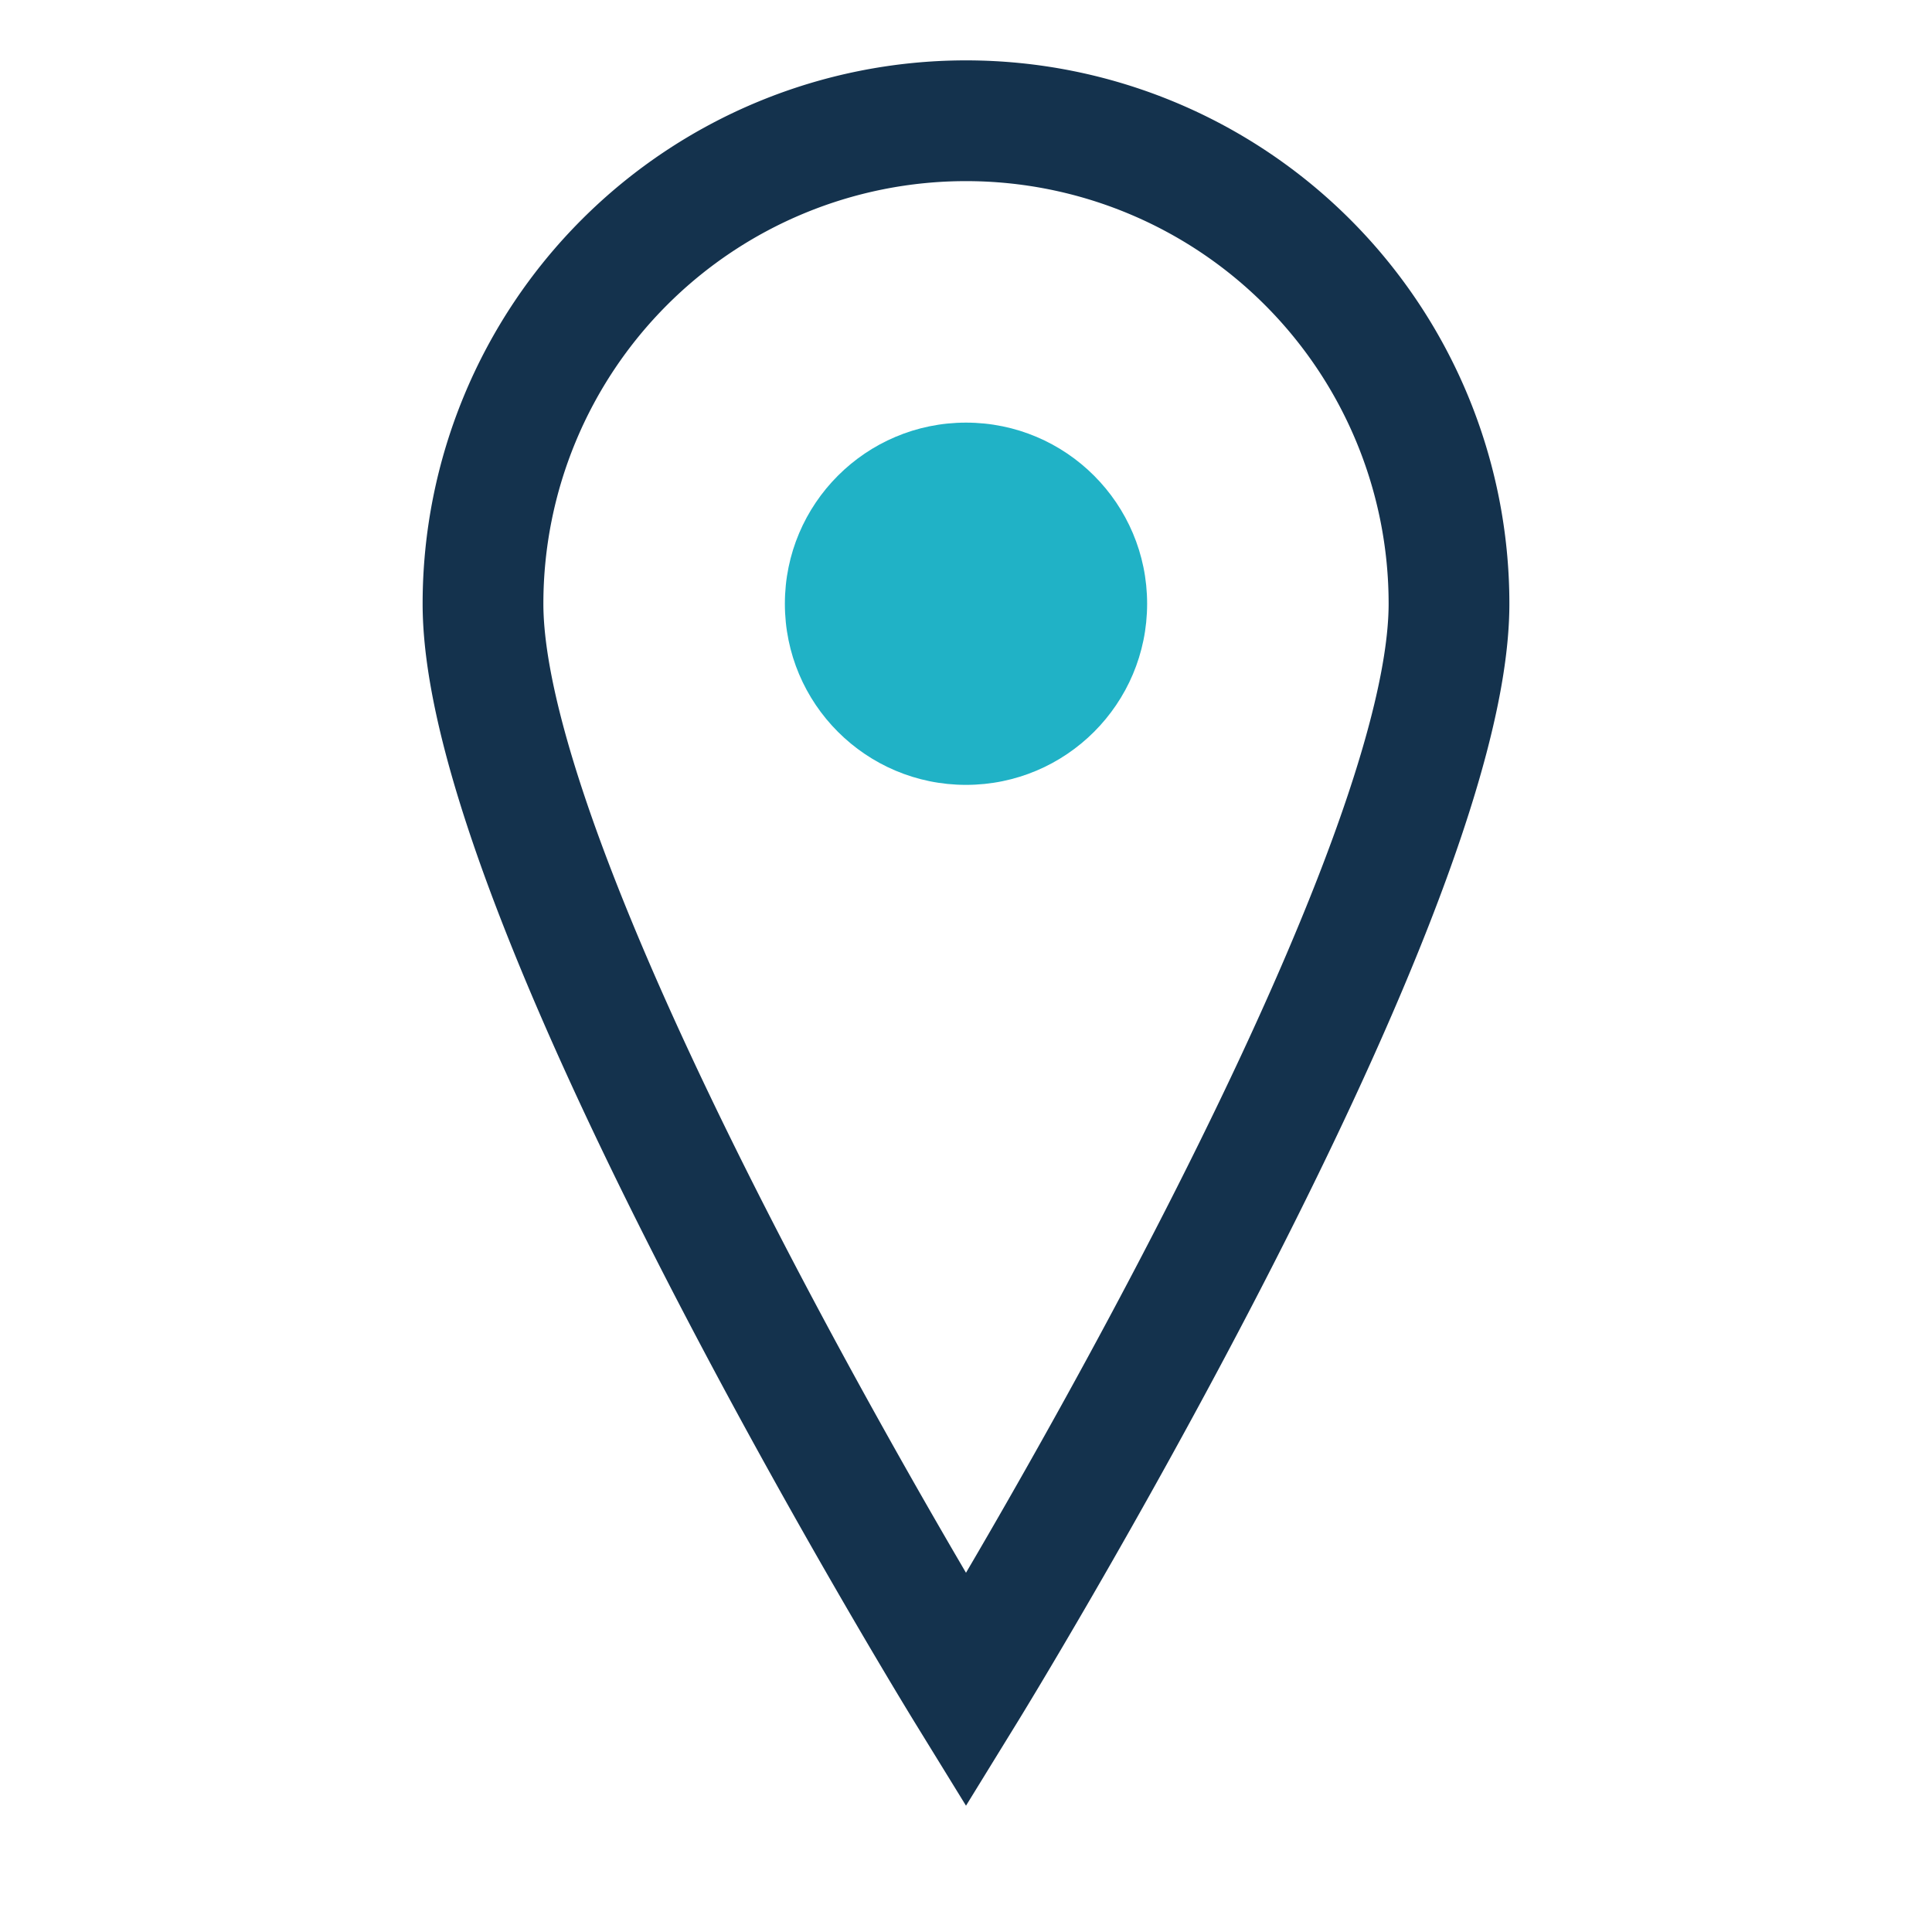
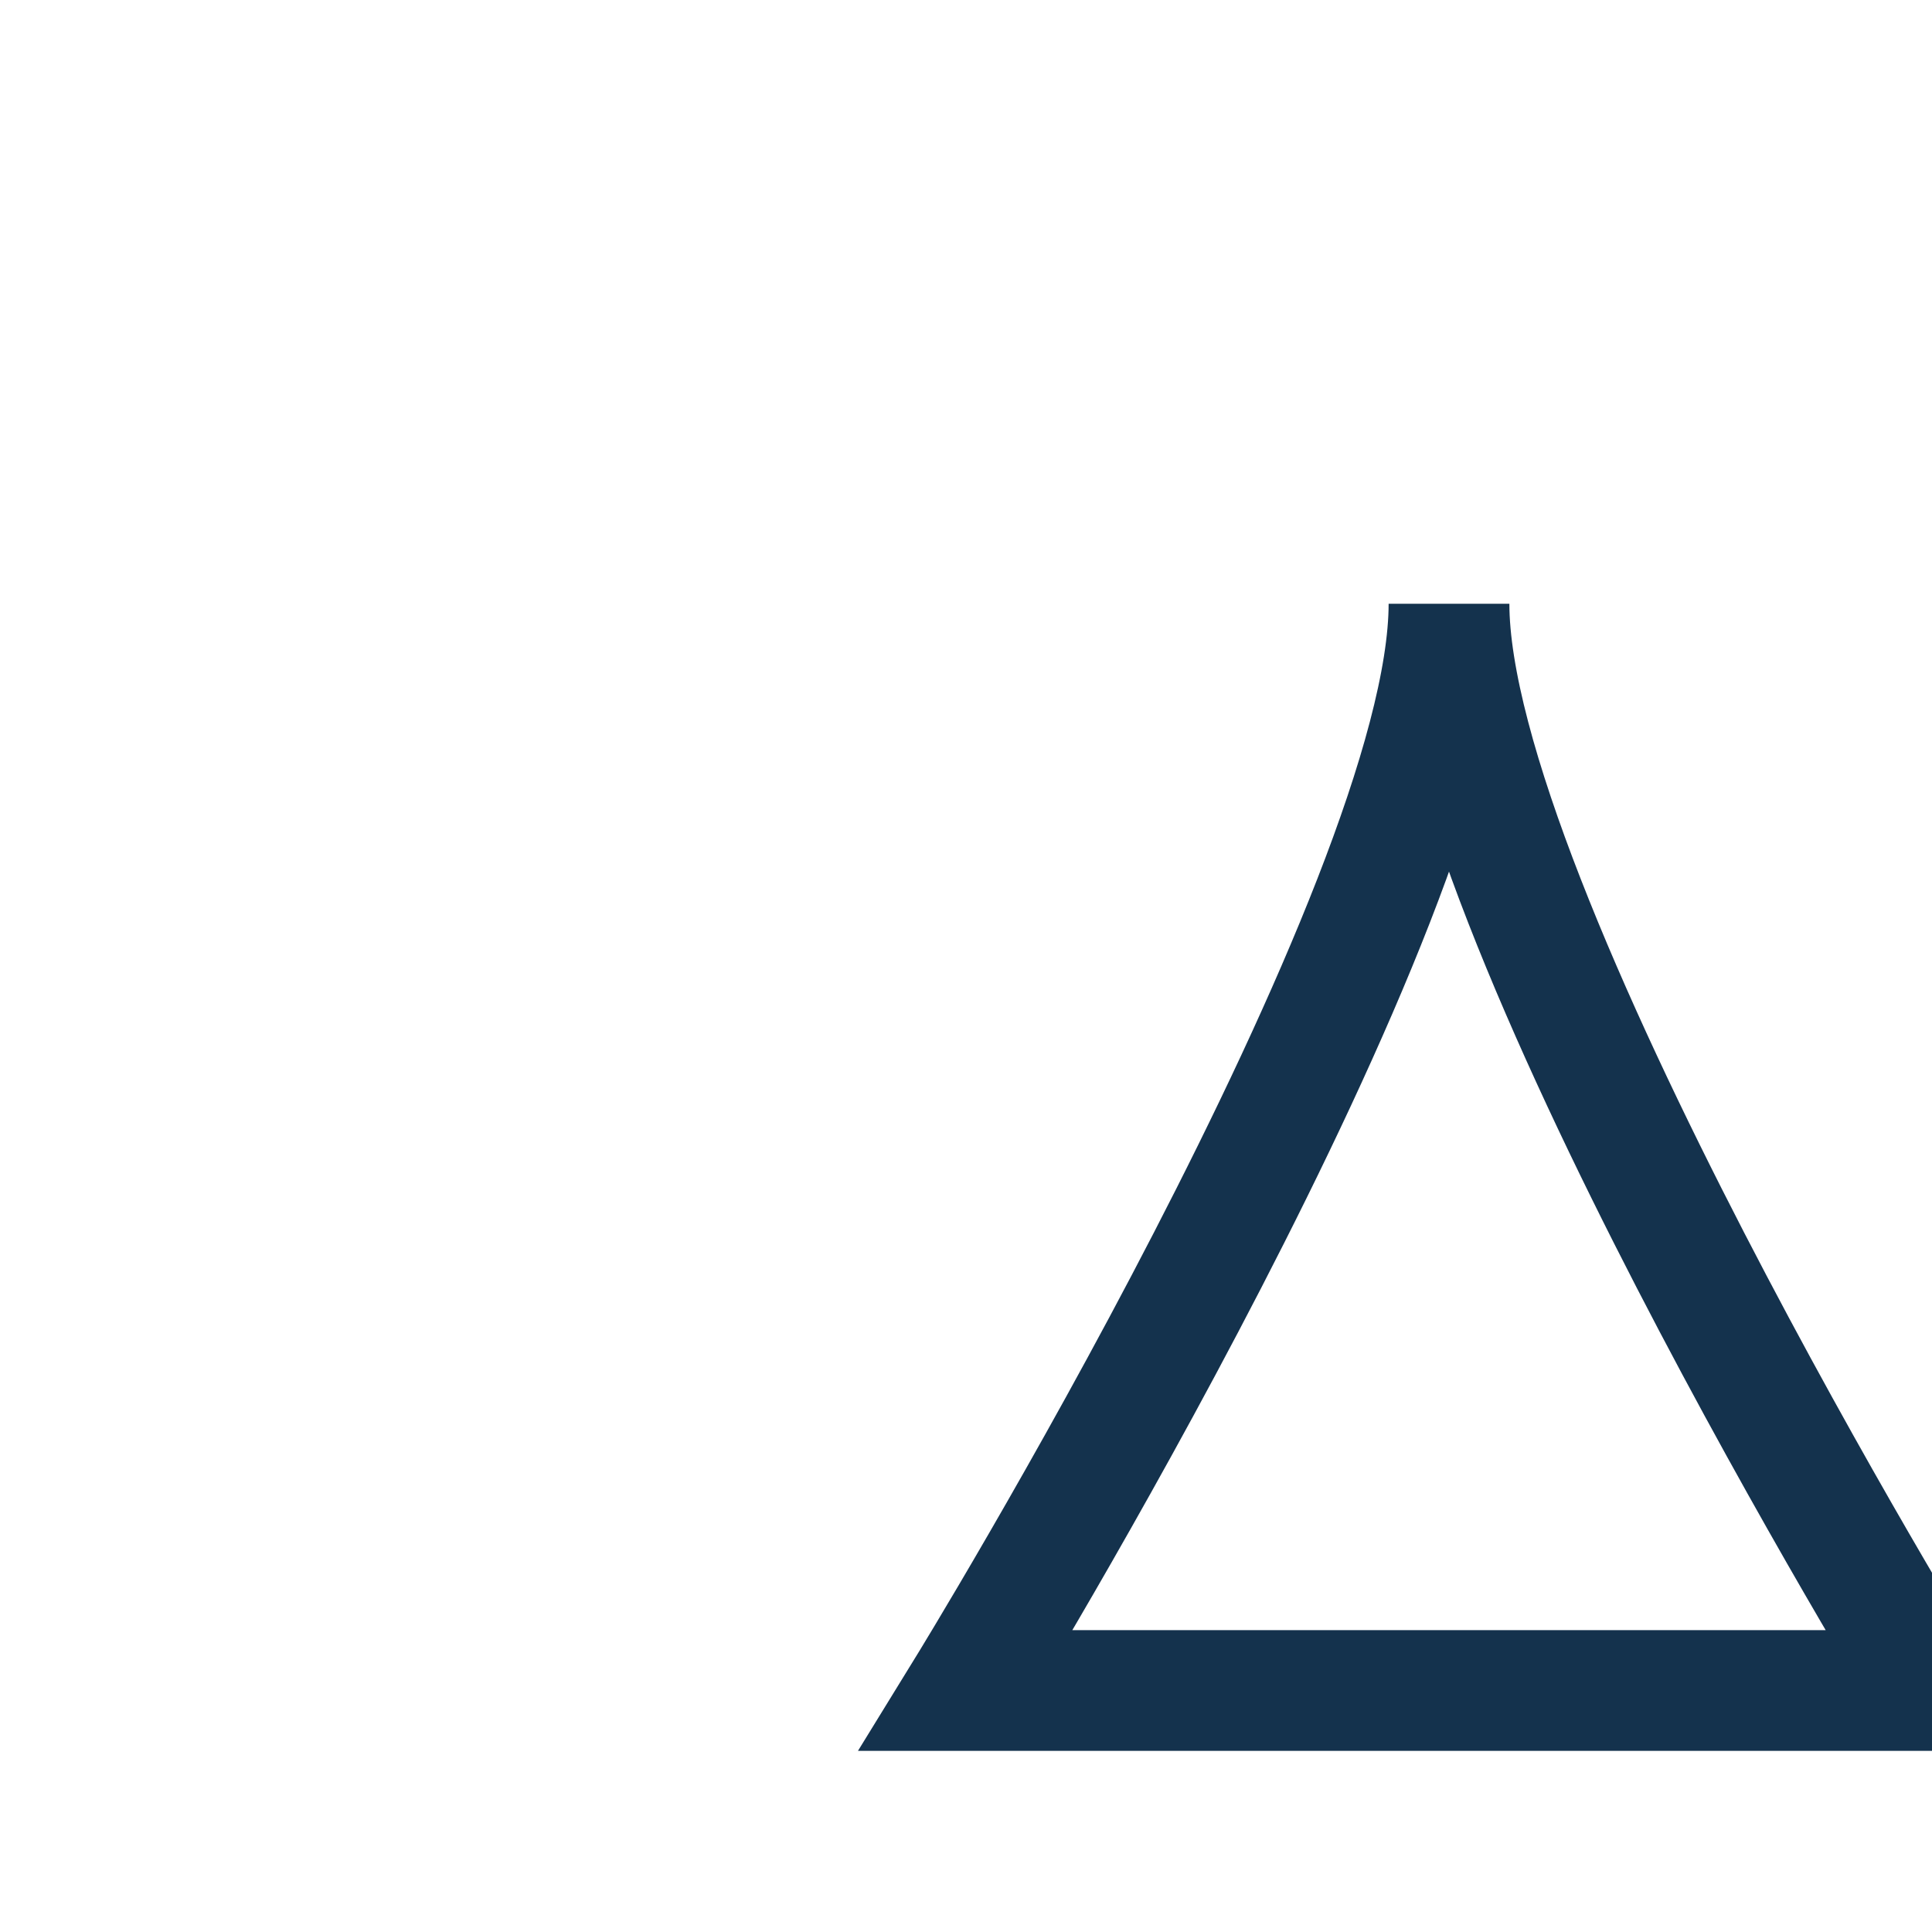
<svg xmlns="http://www.w3.org/2000/svg" width="32" height="32" viewBox="0 0 32 32">
-   <path d="M16 28s8-13 8-18A8 8 0 1 0 8 10c0 5 8 18 8 18z" fill="none" stroke="#14324D" stroke-width="2" />
-   <circle cx="16" cy="10" r="3" fill="#20B2C6" />
+   <path d="M16 28s8-13 8-18c0 5 8 18 8 18z" fill="none" stroke="#14324D" stroke-width="2" />
</svg>